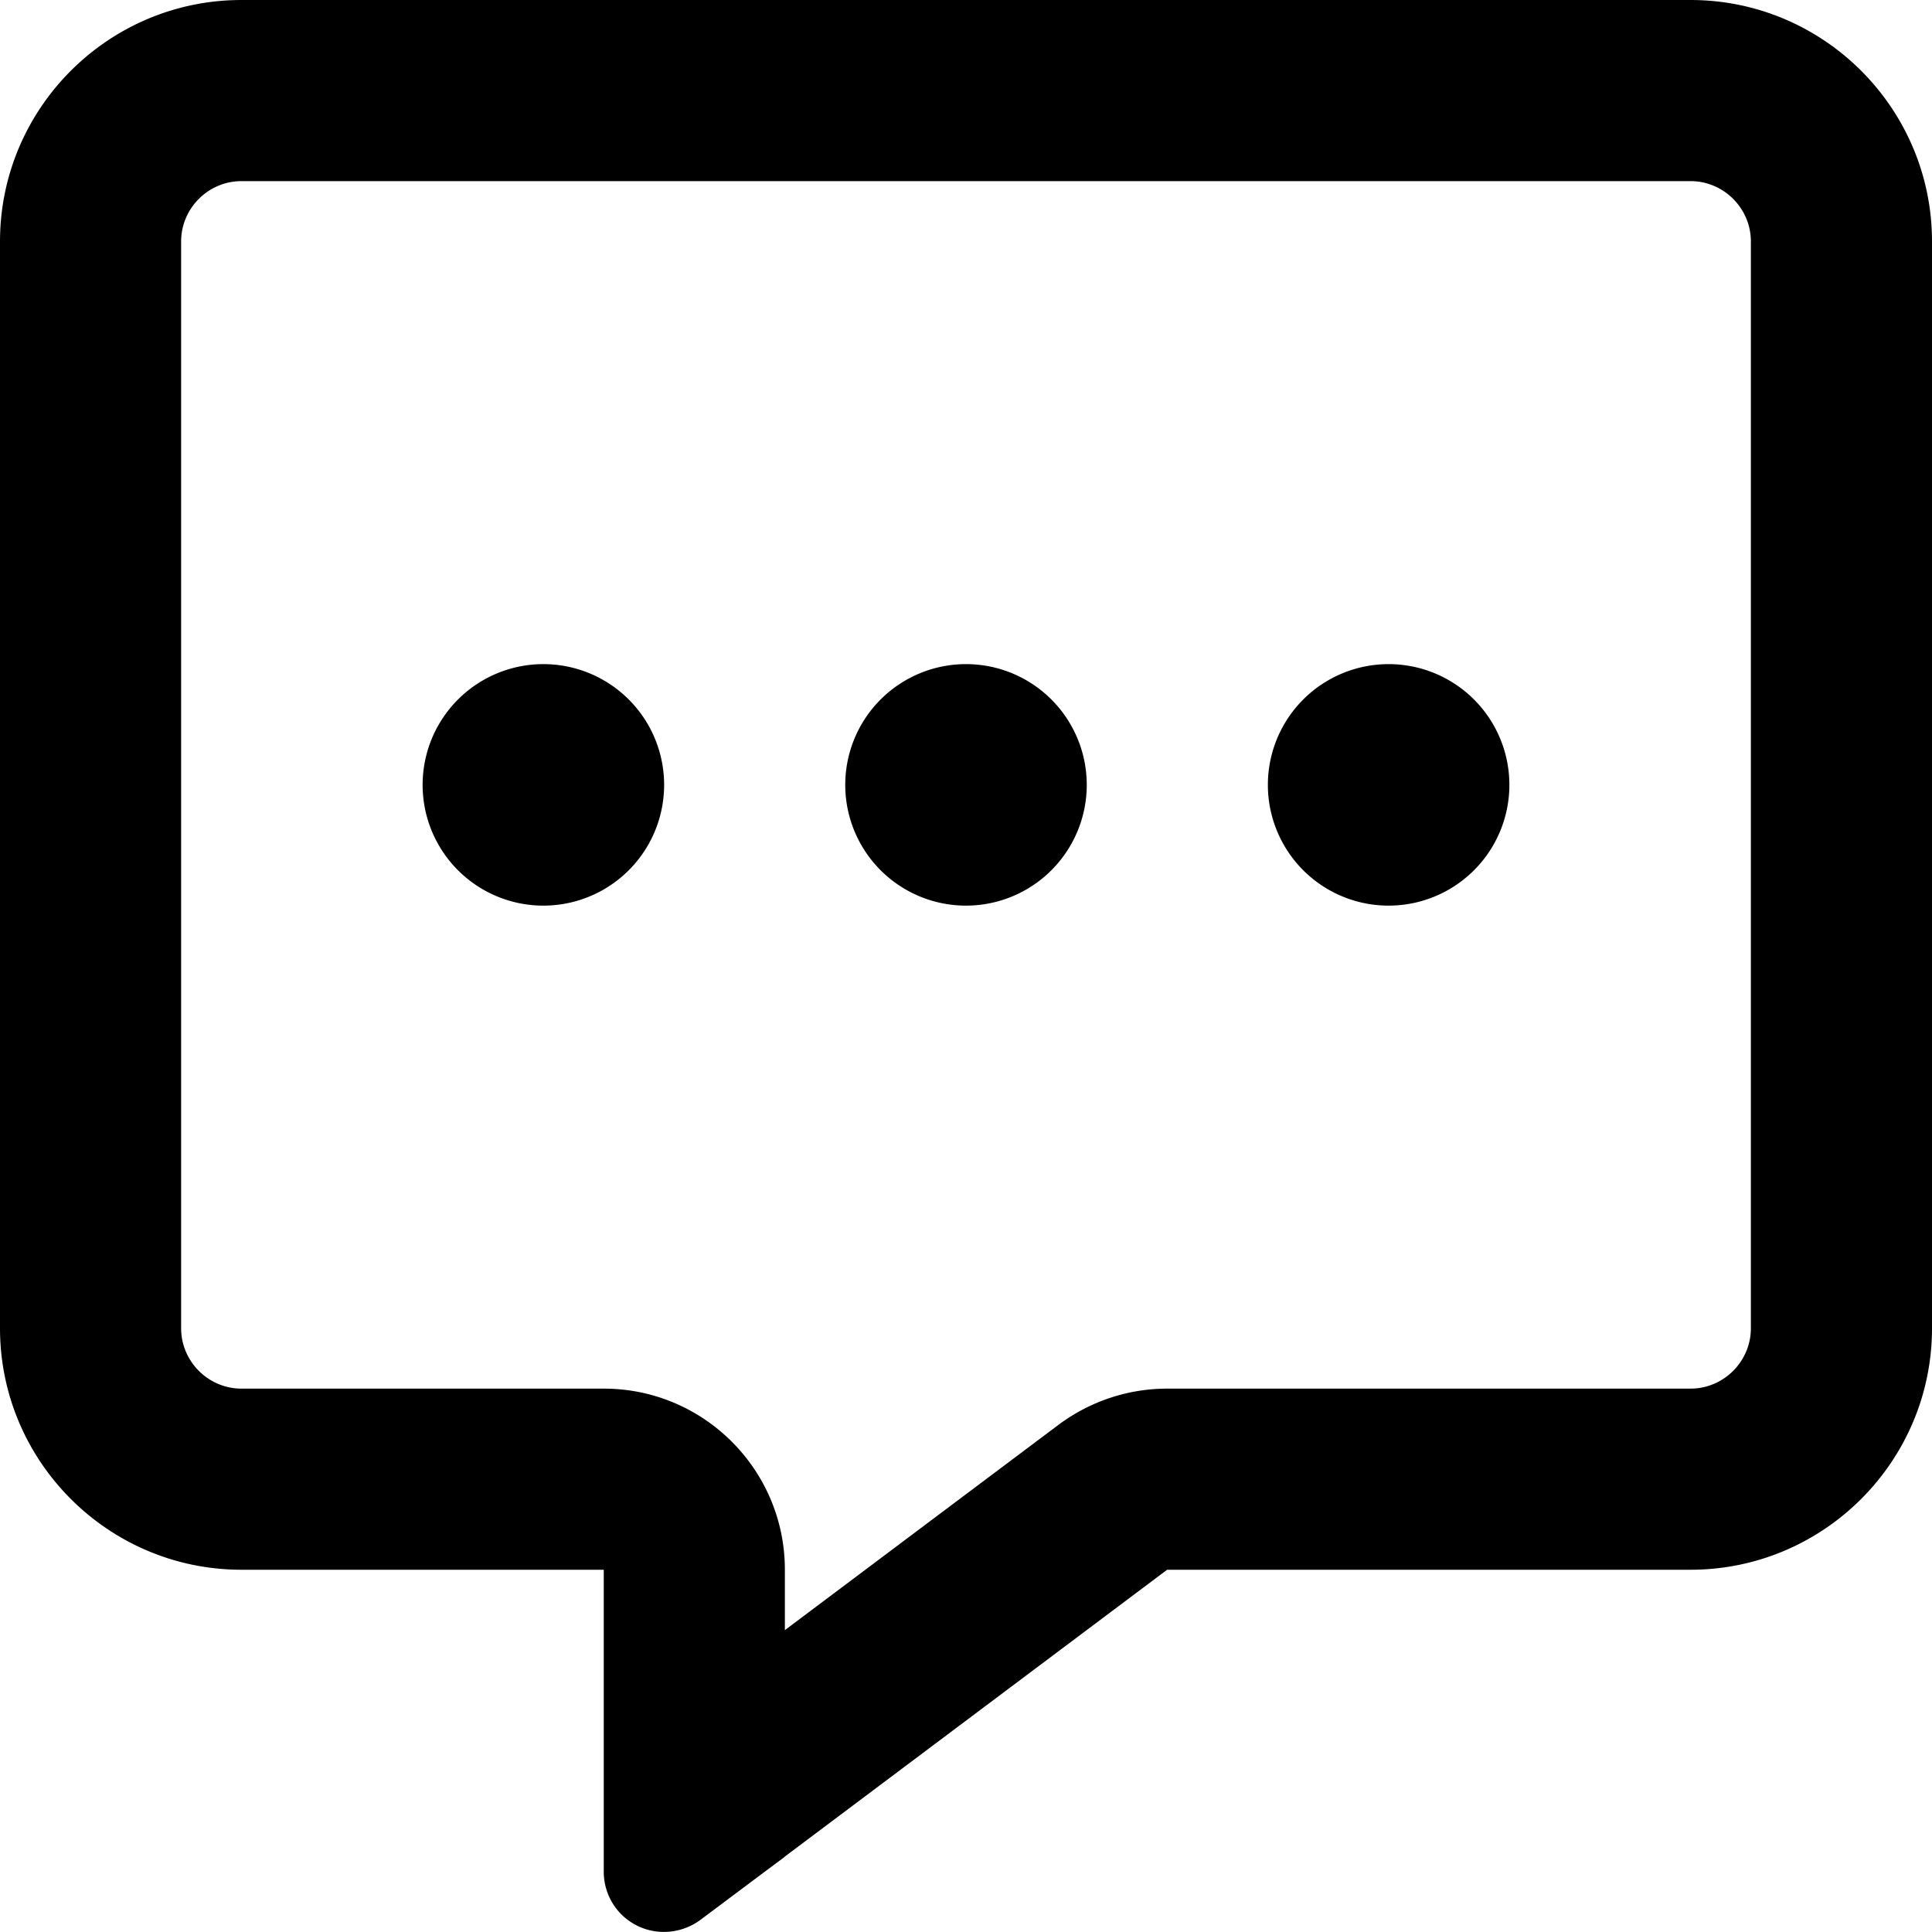
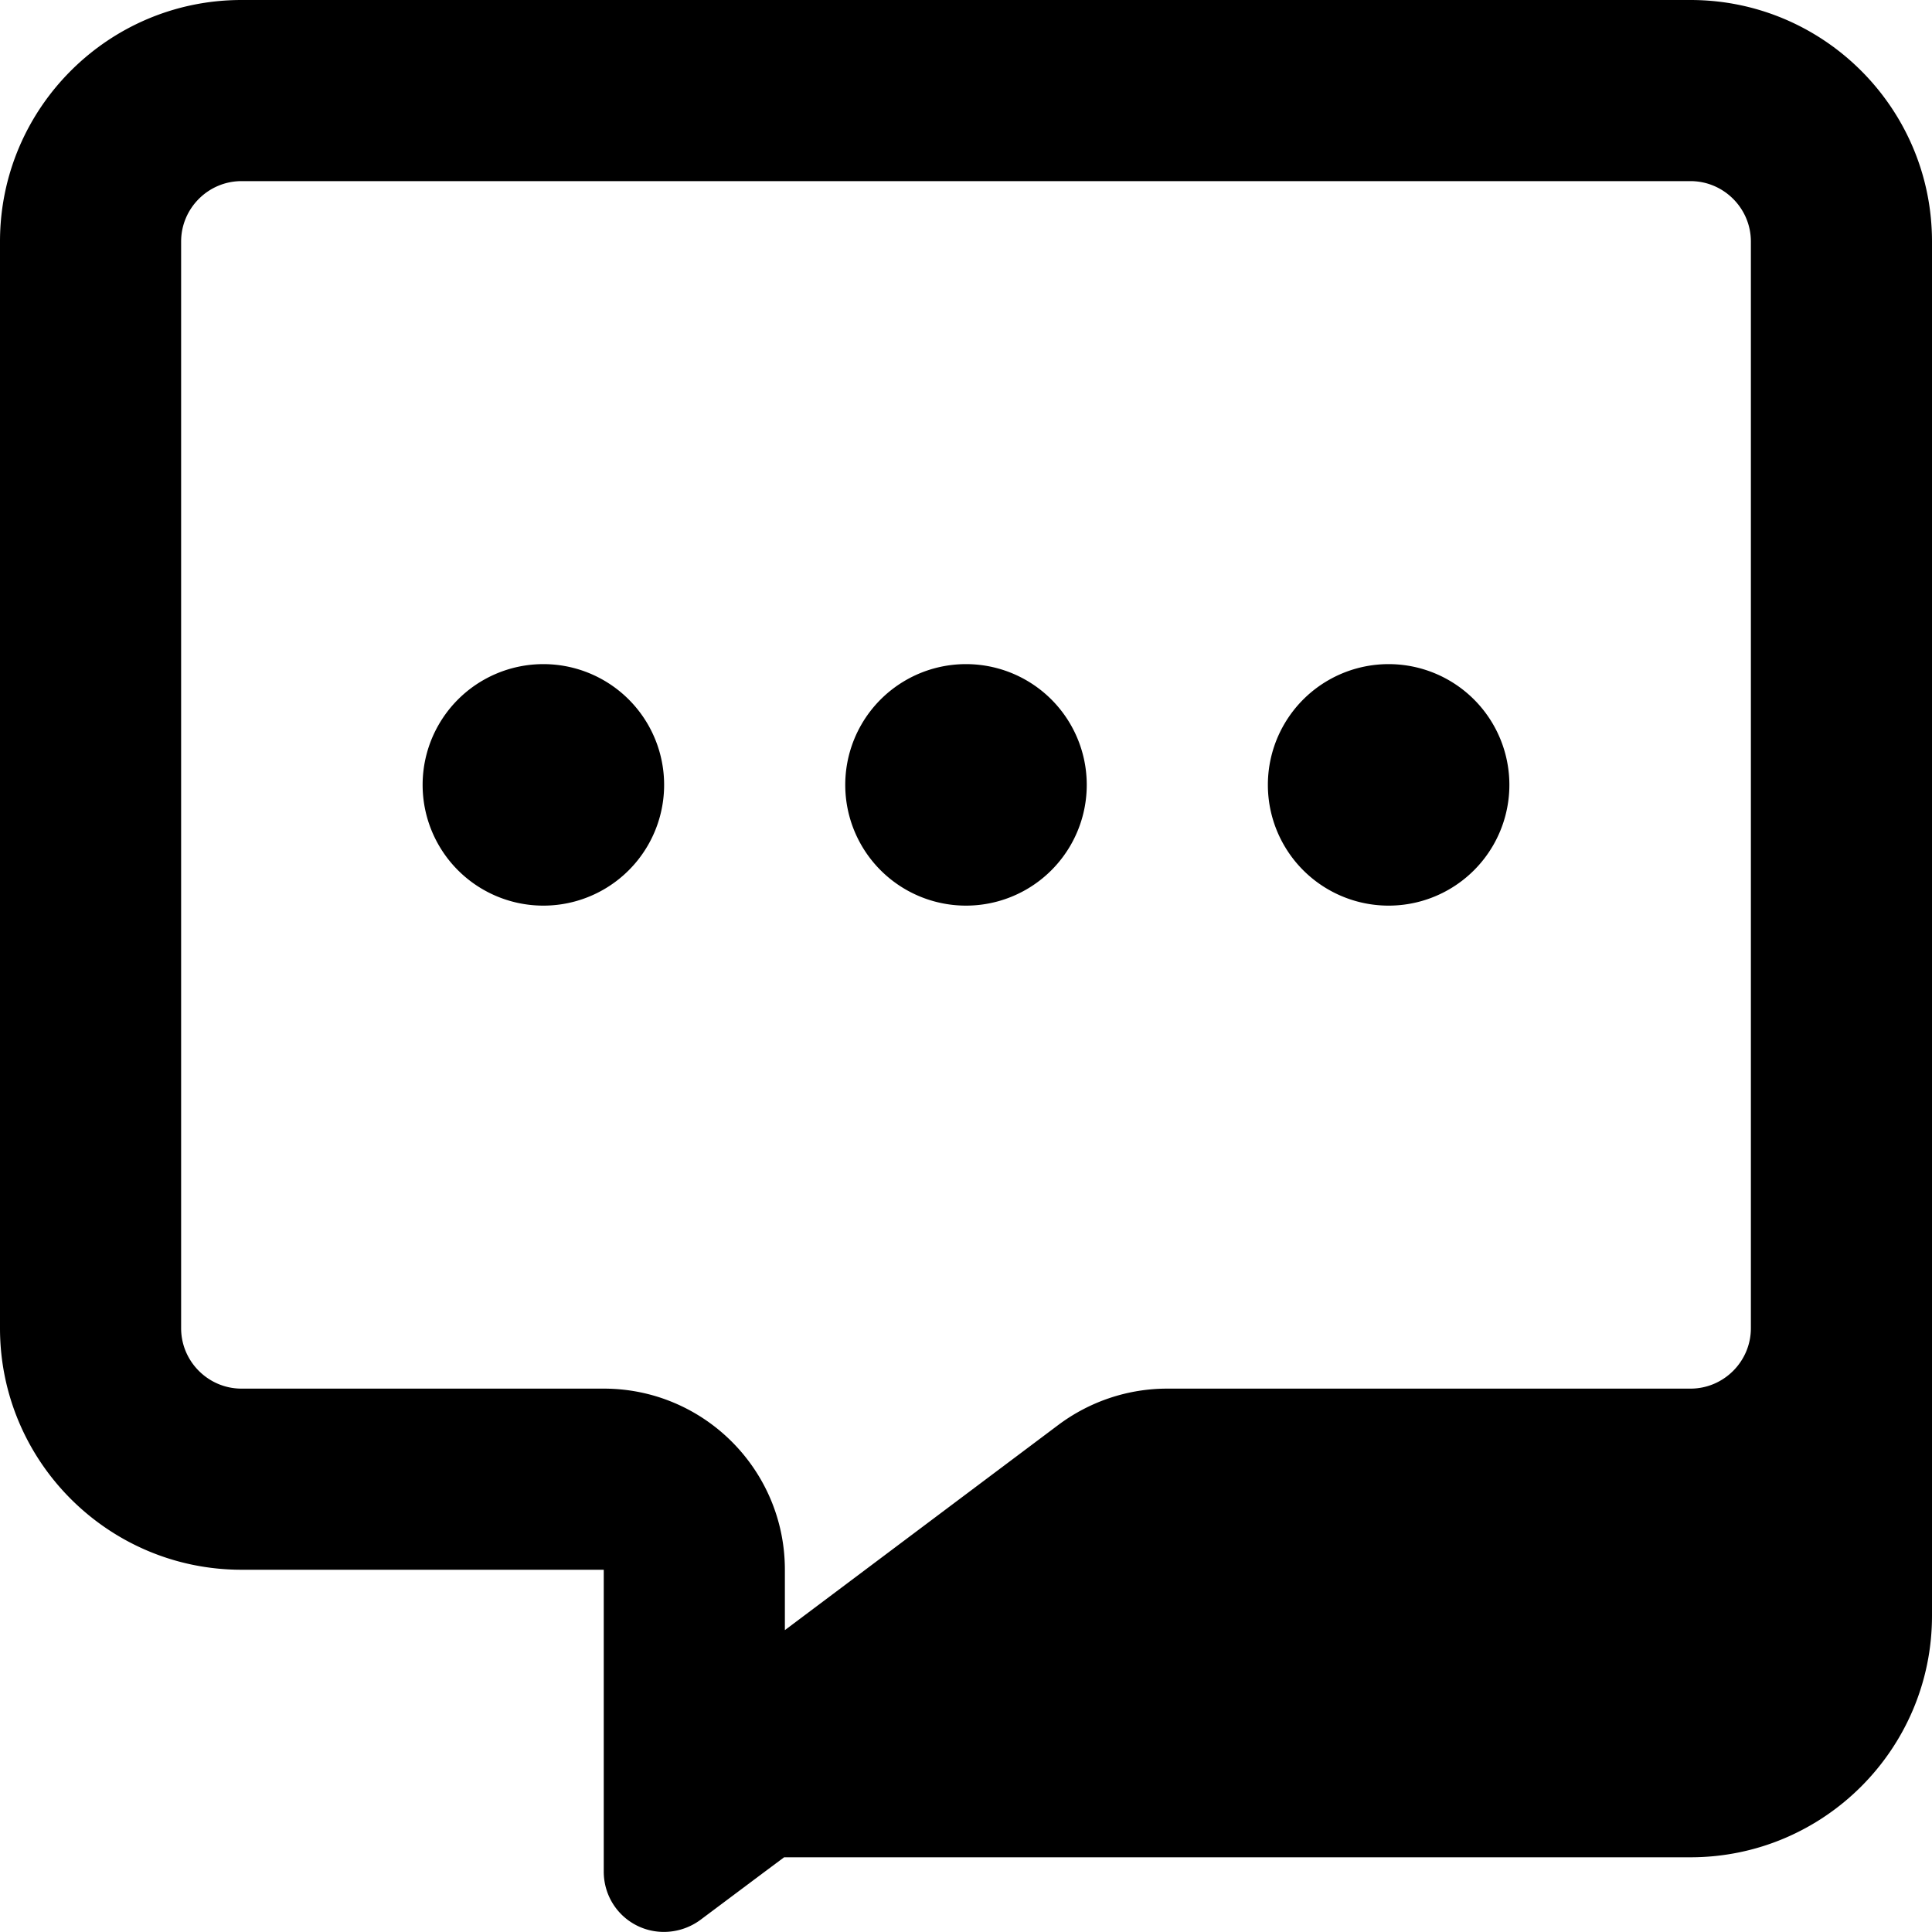
<svg xmlns="http://www.w3.org/2000/svg" viewBox="0 0 512 512">
-   <path d="M208 416c0-26.5-21.5-48-48-48H64c-8.8 0-16-7.2-16-16V64c0-8.8 7.2-16 16-16H448c8.8 0 16 7.2 16 16V352c0 8.8-7.2 16-16 16H309.3c-10.4 0-20.5 3.4-28.8 9.6L208 432V416zm-.2 76.2l.2-.2 101.3-76H448c35.3 0 64-28.7 64-64V64c0-35.3-28.7-64-64-64H64C28.7 0 0 28.7 0 64V352c0 35.3 28.7 64 64 64h48 48v48 4 .3 6.4V496c0 6.1 3.4 11.6 8.8 14.3s11.9 2.1 16.8-1.5L202.7 496l5.1-3.8zM144 240a32 32 0 1 0 0-64 32 32 0 1 0 0 64zm144-32a32 32 0 1 0 -64 0 32 32 0 1 0 64 0zm80 32a32 32 0 1 0 0-64 32 32 0 1 0 0 64z" />
+   <path d="M208 416c0-26.5-21.5-48-48-48H64c-8.8 0-16-7.2-16-16V64c0-8.8 7.2-16 16-16H448c8.8 0 16 7.2 16 16V352c0 8.8-7.2 16-16 16H309.3c-10.4 0-20.5 3.4-28.8 9.6L208 432V416zm-.2 76.2H448c35.3 0 64-28.7 64-64V64c0-35.3-28.7-64-64-64H64C28.7 0 0 28.7 0 64V352c0 35.3 28.7 64 64 64h48 48v48 4 .3 6.4V496c0 6.1 3.4 11.6 8.8 14.3s11.9 2.1 16.8-1.5L202.7 496l5.1-3.8zM144 240a32 32 0 1 0 0-64 32 32 0 1 0 0 64zm144-32a32 32 0 1 0 -64 0 32 32 0 1 0 64 0zm80 32a32 32 0 1 0 0-64 32 32 0 1 0 0 64z" />
</svg>